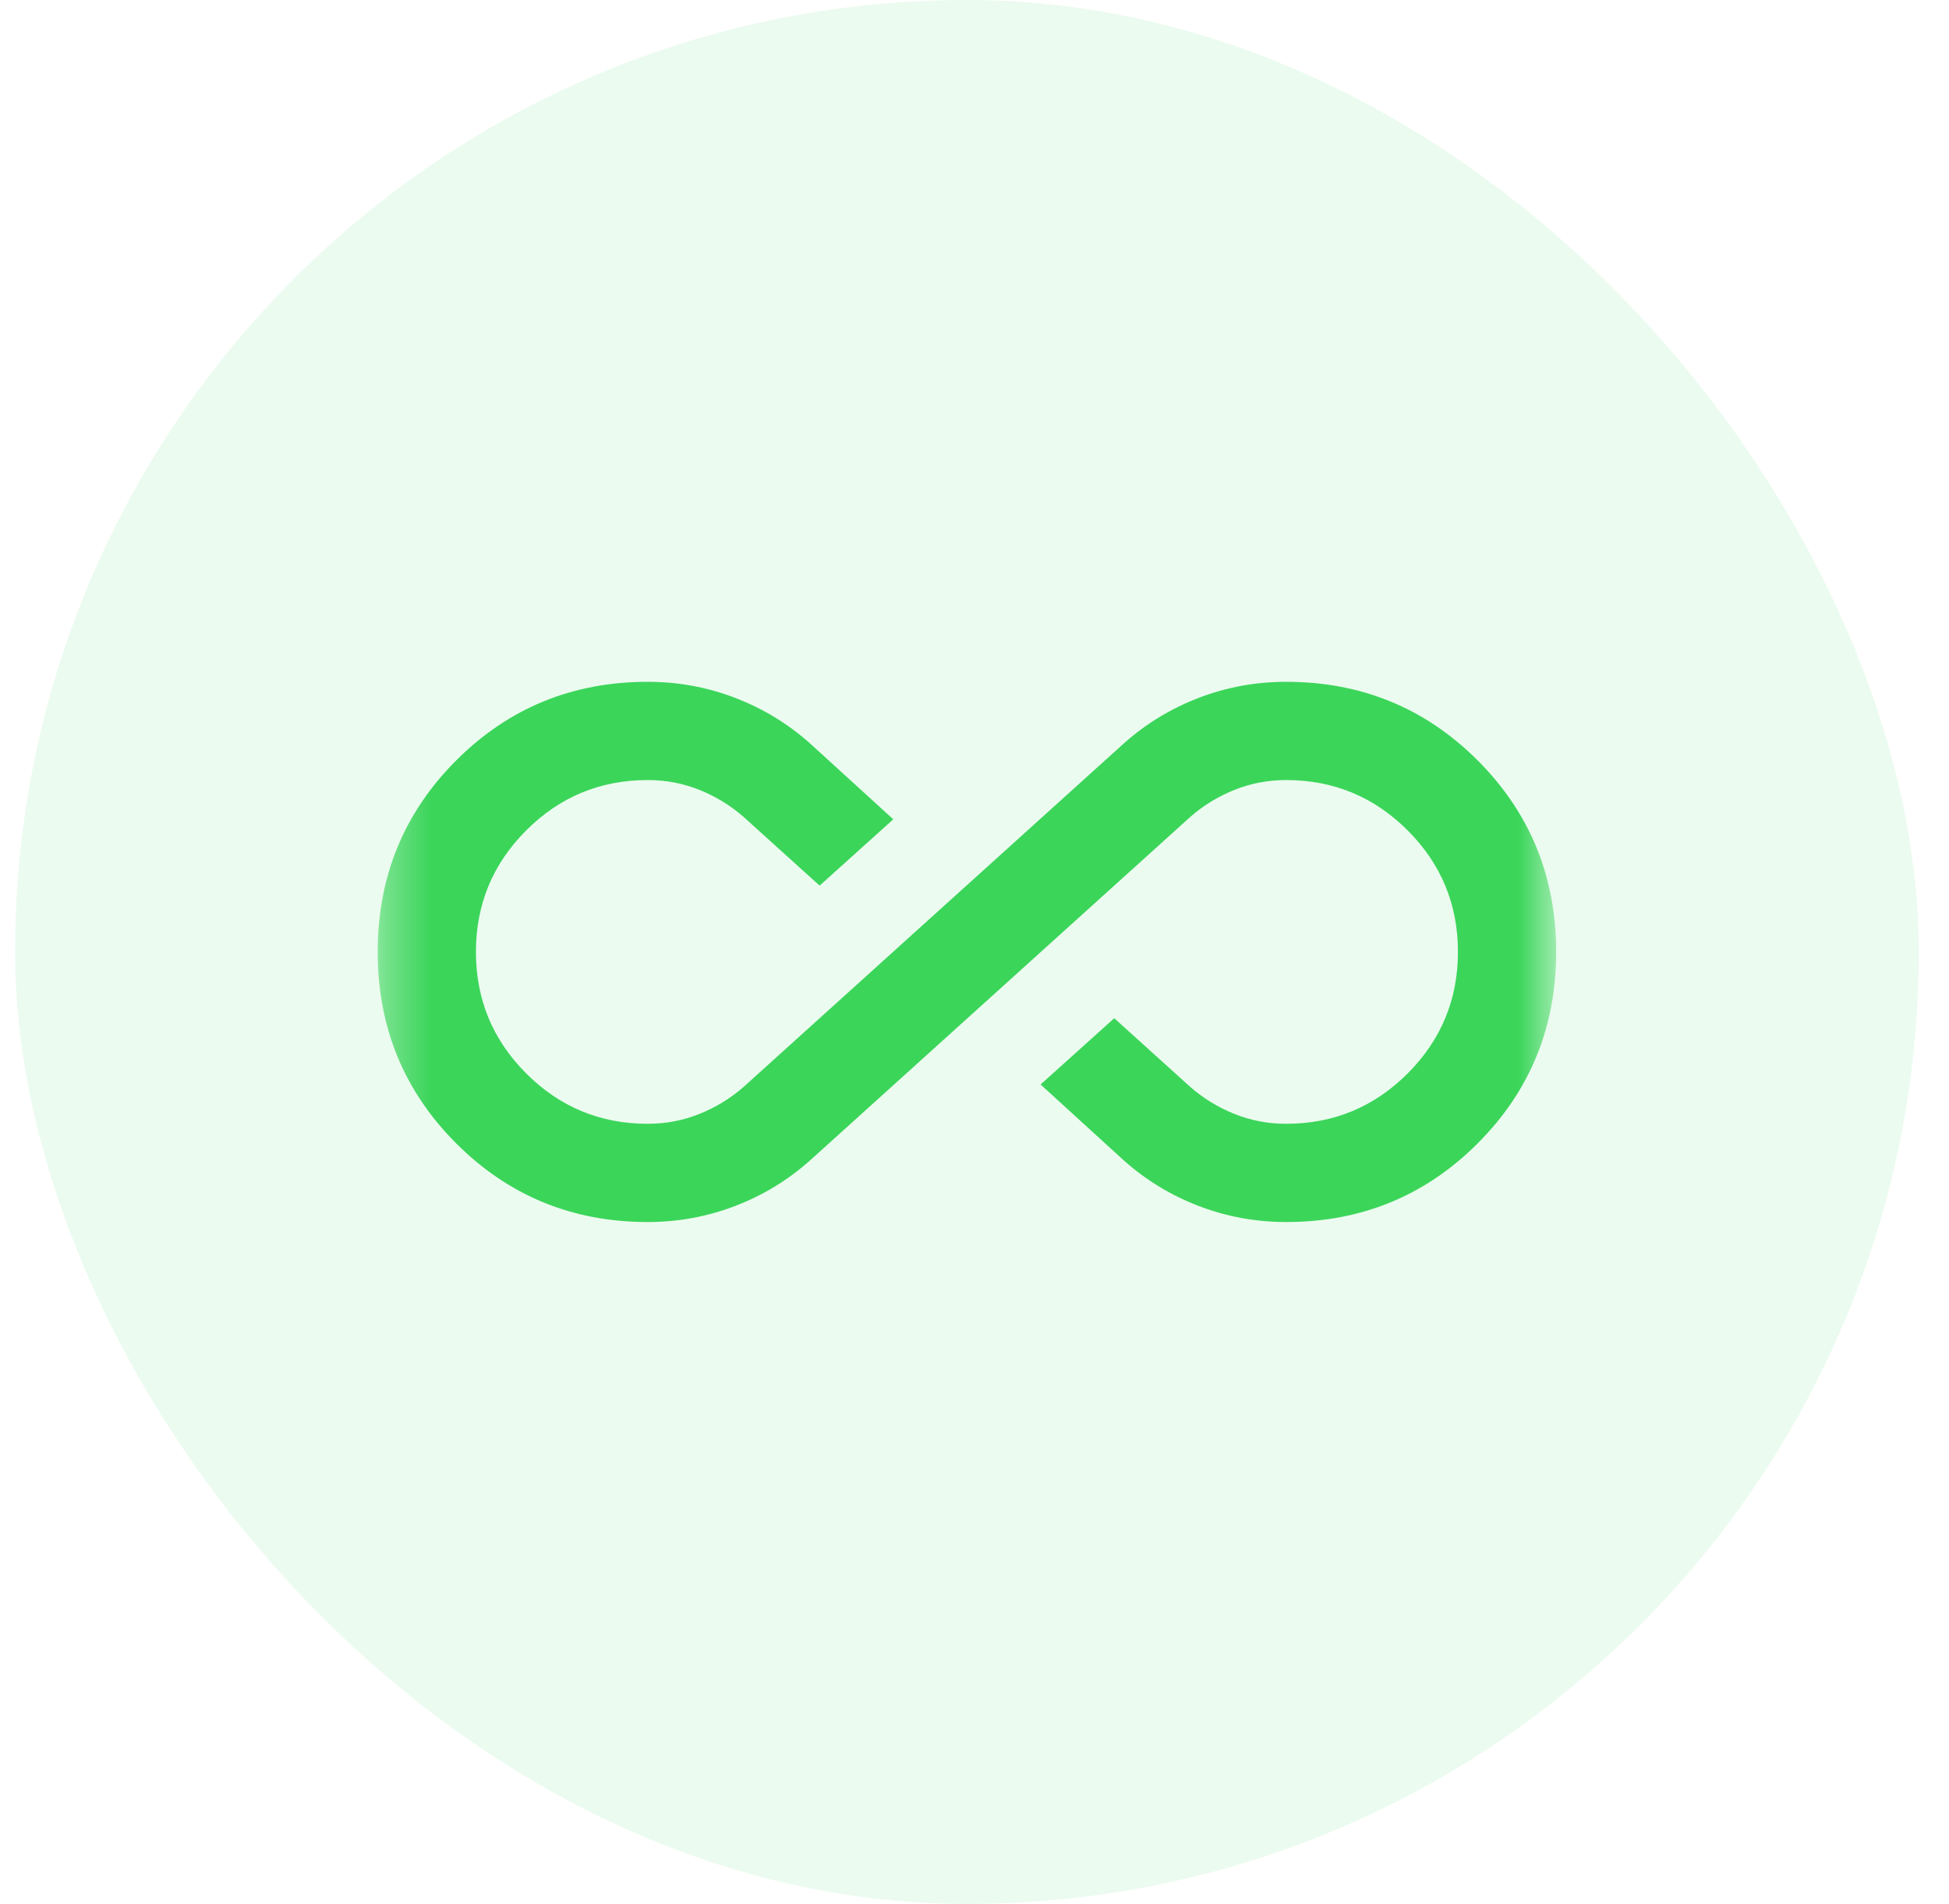
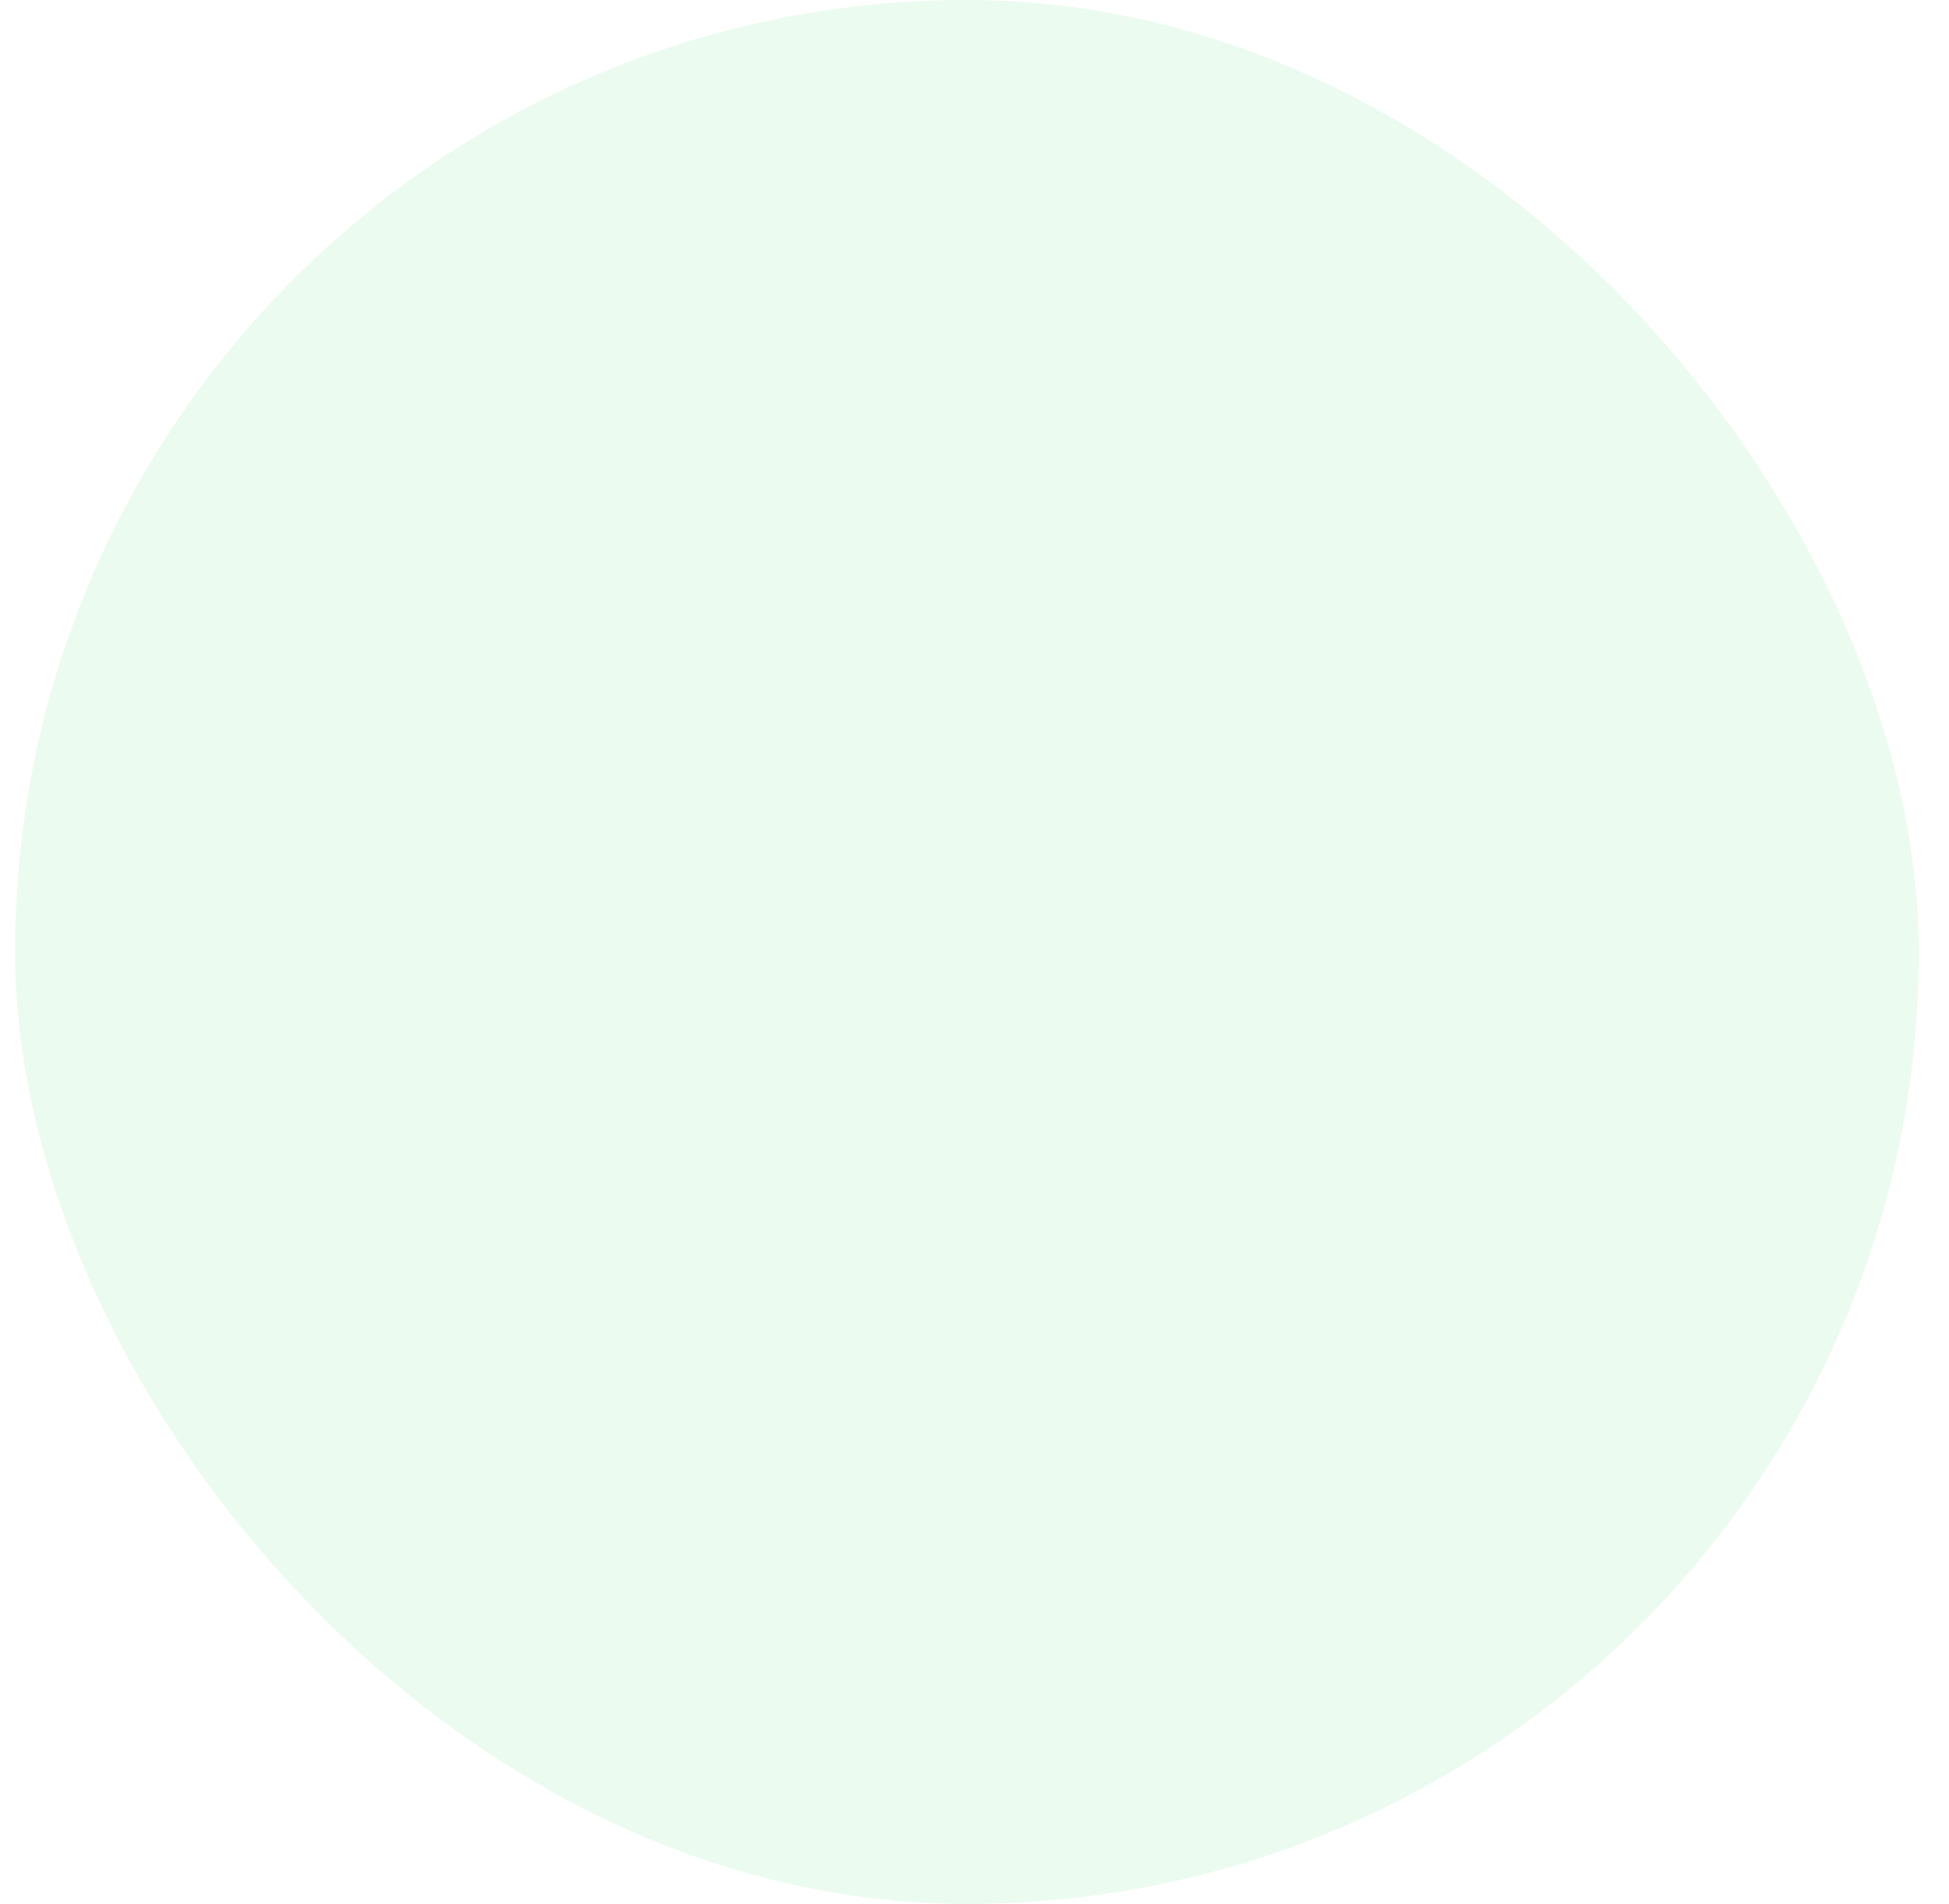
<svg xmlns="http://www.w3.org/2000/svg" width="43" height="42" viewBox="0 0 43 42" fill="none">
  <rect x="0.333" width="42" height="42" rx="21" fill="#3BD55A" fill-opacity="0.1" />
  <mask id="mask0_2447_10763" style="mask-type:alpha" maskUnits="userSpaceOnUse" x="8" y="8" width="27" height="26">
    <rect x="8.333" y="8" width="26" height="26" fill="#D9D9D9" />
  </mask>
  <g mask="url(#mask0_2447_10763)">
-     <path d="M14.291 26.958C12.63 26.958 11.222 26.38 10.066 25.224C8.911 24.069 8.333 22.66 8.333 20.999C8.333 19.338 8.911 17.93 10.066 16.774C11.222 15.619 12.63 15.041 14.291 15.041C14.959 15.041 15.6 15.158 16.214 15.393C16.828 15.628 17.379 15.962 17.866 16.395L19.708 18.074L18.083 19.537L16.404 18.02C16.115 17.767 15.79 17.569 15.429 17.424C15.068 17.28 14.689 17.208 14.291 17.208C13.244 17.208 12.35 17.578 11.61 18.318C10.87 19.058 10.5 19.952 10.5 20.999C10.5 22.047 10.87 22.94 11.61 23.681C12.35 24.421 13.244 24.791 14.291 24.791C14.689 24.791 15.068 24.719 15.429 24.574C15.79 24.43 16.115 24.231 16.404 23.979L24.8 16.395C25.287 15.962 25.838 15.628 26.452 15.393C27.066 15.158 27.707 15.041 28.375 15.041C30.036 15.041 31.444 15.619 32.6 16.774C33.755 17.93 34.333 19.338 34.333 20.999C34.333 22.66 33.755 24.069 32.6 25.224C31.444 26.38 30.036 26.958 28.375 26.958C27.707 26.958 27.066 26.84 26.452 26.606C25.838 26.371 25.287 26.037 24.8 25.604L22.958 23.924L24.583 22.462L26.262 23.979C26.551 24.231 26.876 24.43 27.237 24.574C27.598 24.719 27.977 24.791 28.375 24.791C29.422 24.791 30.316 24.421 31.056 23.681C31.796 22.94 32.166 22.047 32.166 20.999C32.166 19.952 31.796 19.058 31.056 18.318C30.316 17.578 29.422 17.208 28.375 17.208C27.977 17.208 27.598 17.28 27.237 17.424C26.876 17.569 26.551 17.767 26.262 18.02L17.866 25.604C17.379 26.037 16.828 26.371 16.214 26.606C15.6 26.84 14.959 26.958 14.291 26.958Z" fill="#3BD55A" />
-   </g>
+     </g>
</svg>